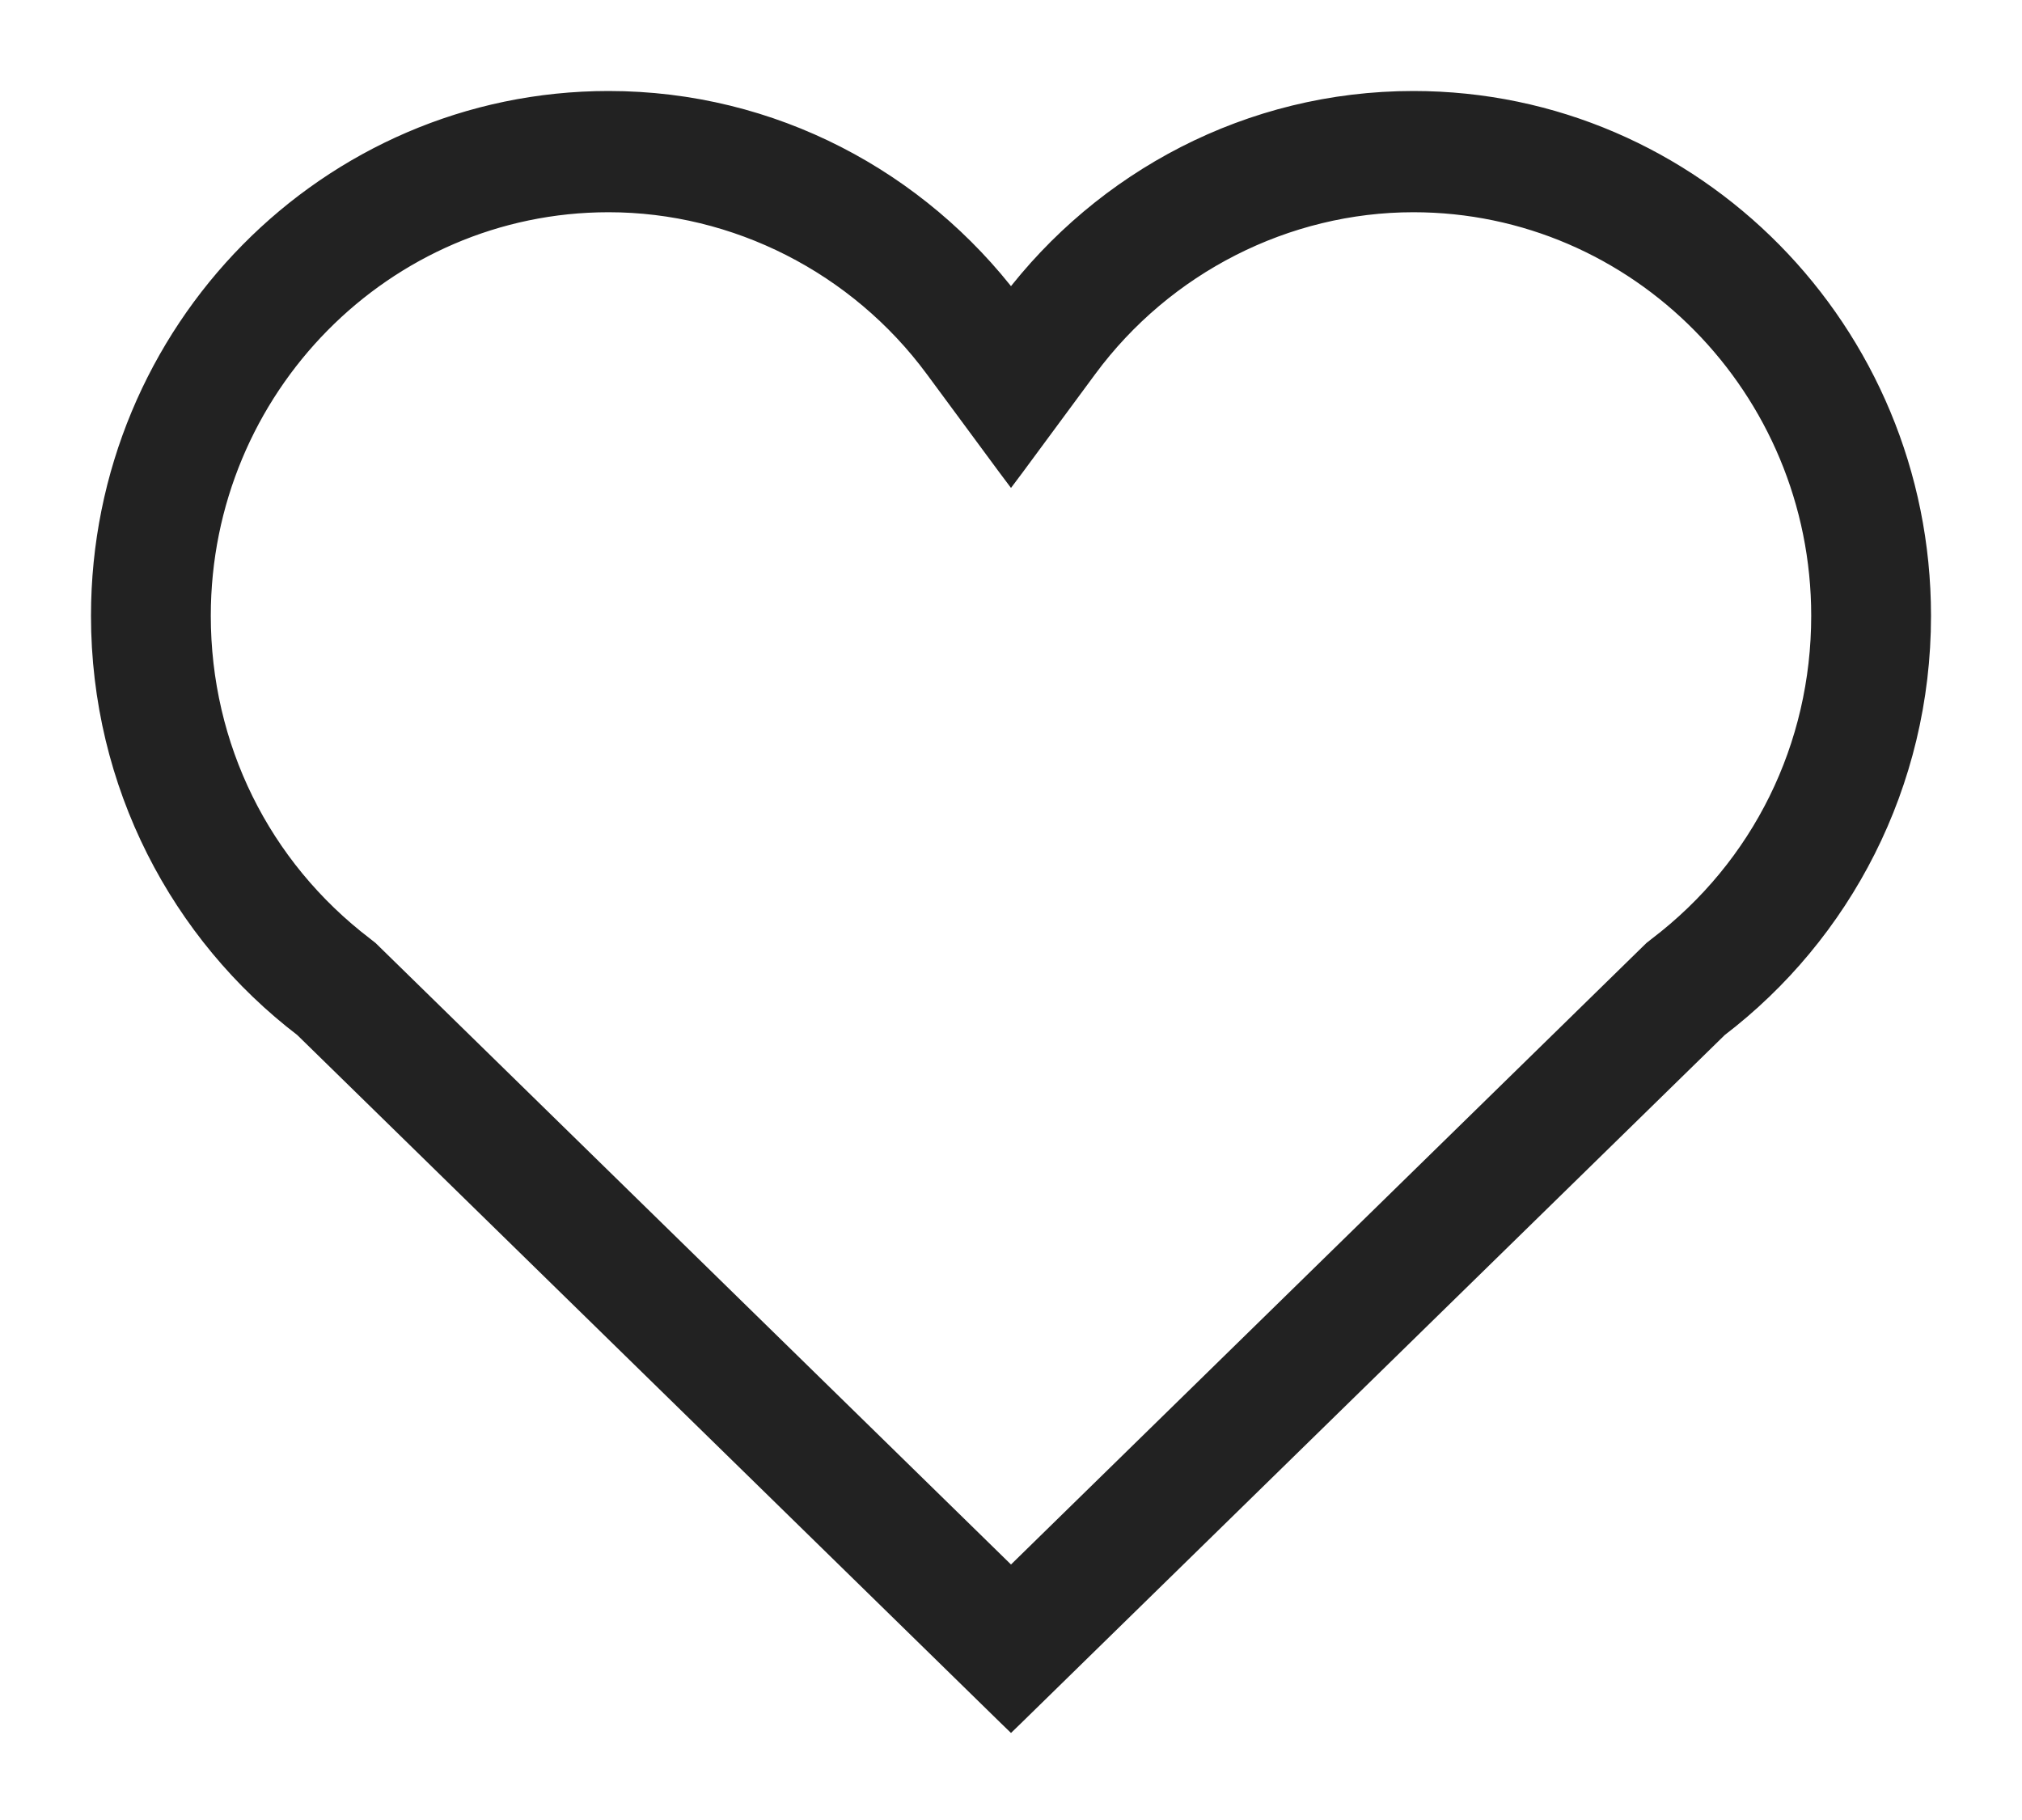
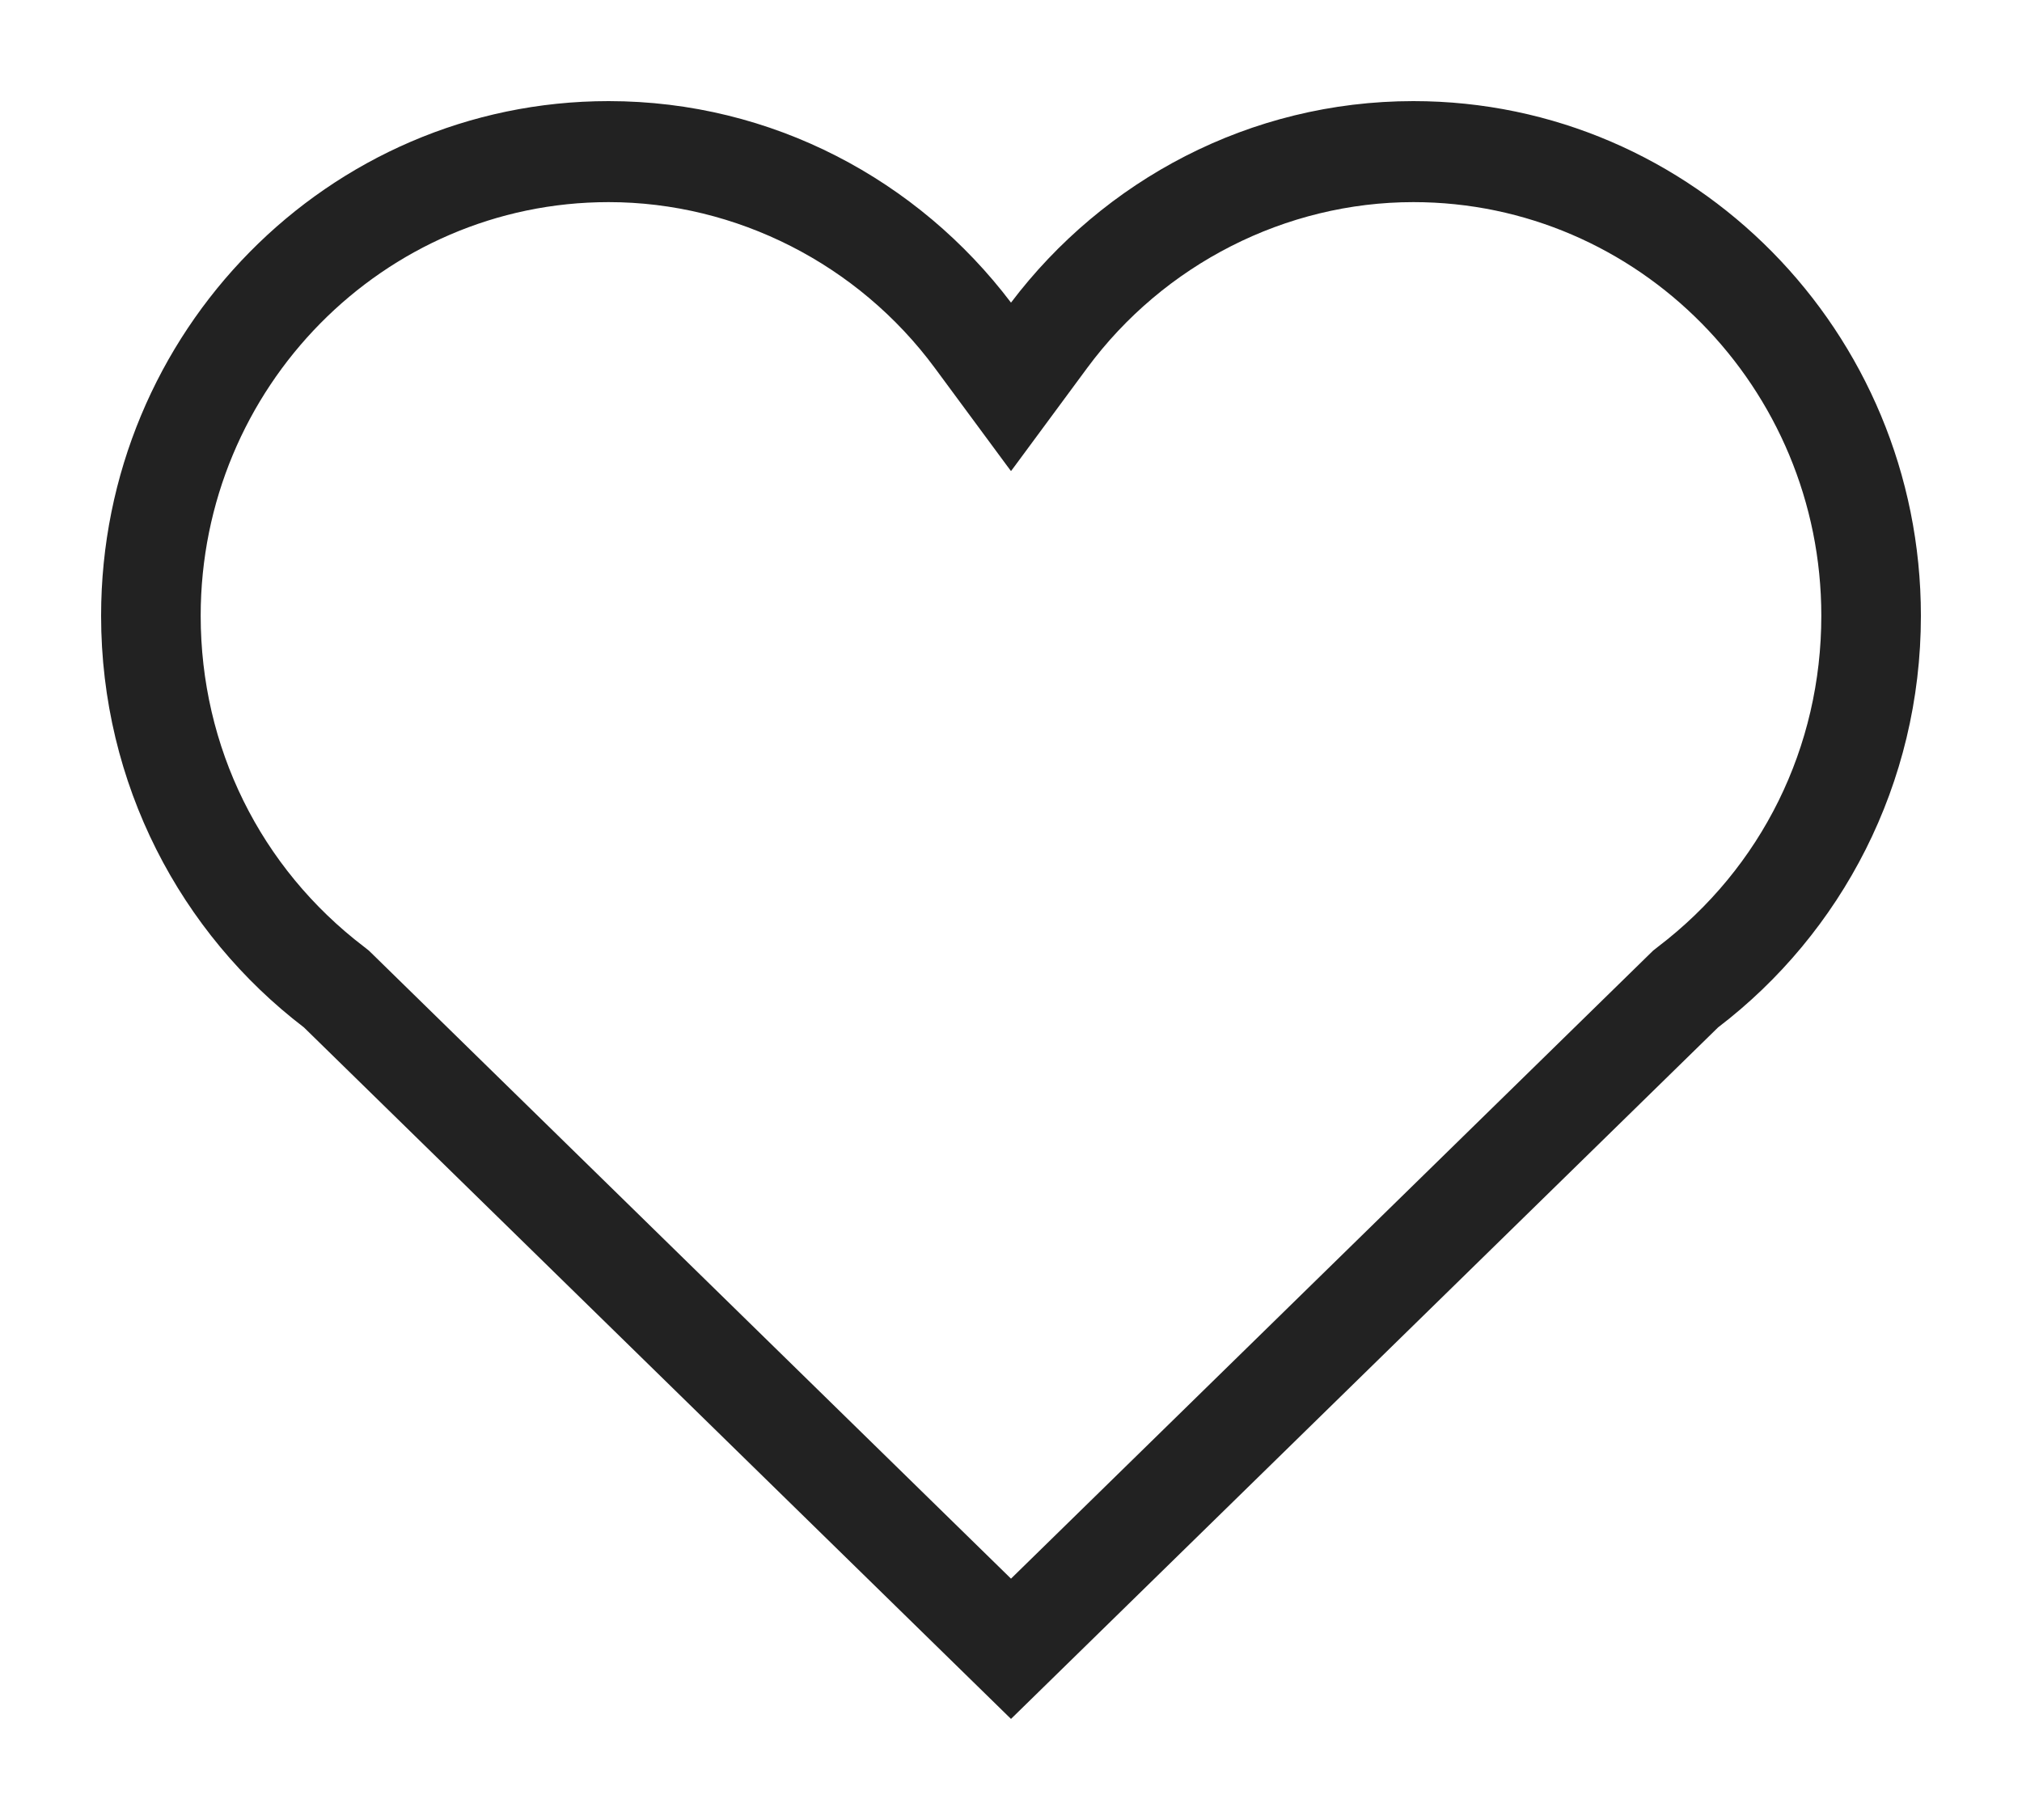
<svg xmlns="http://www.w3.org/2000/svg" width="20" height="18" viewBox="0 0 20 18" fill="none">
  <path d="M10 2.993C9.084 1.784 7.64 1 6.02 1C3.249 1 1 3.281 1 6.09C1 7.754 1.787 9.23 3.006 10.161L9.969 16.97L10 17L10.031 16.97L16.994 10.161C18.213 9.23 19 7.754 19 6.09C19 3.281 16.751 1 13.98 1C12.36 1 10.915 1.784 10 2.993ZM16.352 9.401L16.312 9.44L10 15.613L3.688 9.44L3.648 9.401L3.644 9.398L3.601 9.364C2.574 8.581 1.985 7.387 1.985 6.09C1.985 3.834 3.795 1.999 6.02 1.999C7.282 1.999 8.488 2.612 9.247 3.64C9.247 3.64 9.247 3.64 9.247 3.64L9.964 4.611L10 4.659L10.036 4.611L10.753 3.64C11.512 2.612 12.718 1.999 13.98 1.999C16.205 1.999 18.015 3.834 18.015 6.09C18.015 7.387 17.427 8.581 16.399 9.364L16.356 9.398L16.352 9.401Z" fill="#222222" />
-   <path d="M9.247 3.64C8.488 2.612 7.282 1.999 6.02 1.999C3.795 1.999 1.985 3.834 1.985 6.09C1.985 7.387 2.574 8.581 3.601 9.364L3.644 9.398L3.648 9.401L3.688 9.44L10 15.613L16.312 9.44L16.352 9.401L16.356 9.398L16.399 9.364C17.427 8.581 18.015 7.387 18.015 6.09C18.015 3.834 16.205 1.999 13.98 1.999C12.718 1.999 11.512 2.612 10.753 3.64L10.036 4.611L10 4.659L9.964 4.611L9.247 3.64ZM9.247 3.64C9.247 3.64 9.247 3.64 9.247 3.64ZM10 2.993C9.084 1.784 7.64 1 6.02 1C3.249 1 1 3.281 1 6.09C1 7.754 1.787 9.23 3.006 10.161L9.969 16.97L10 17L10.031 16.97L16.994 10.161C18.213 9.23 19 7.754 19 6.09C19 3.281 16.751 1 13.98 1C12.36 1 10.915 1.784 10 2.993Z" stroke="#222222" stroke-width="0.2" />
</svg>